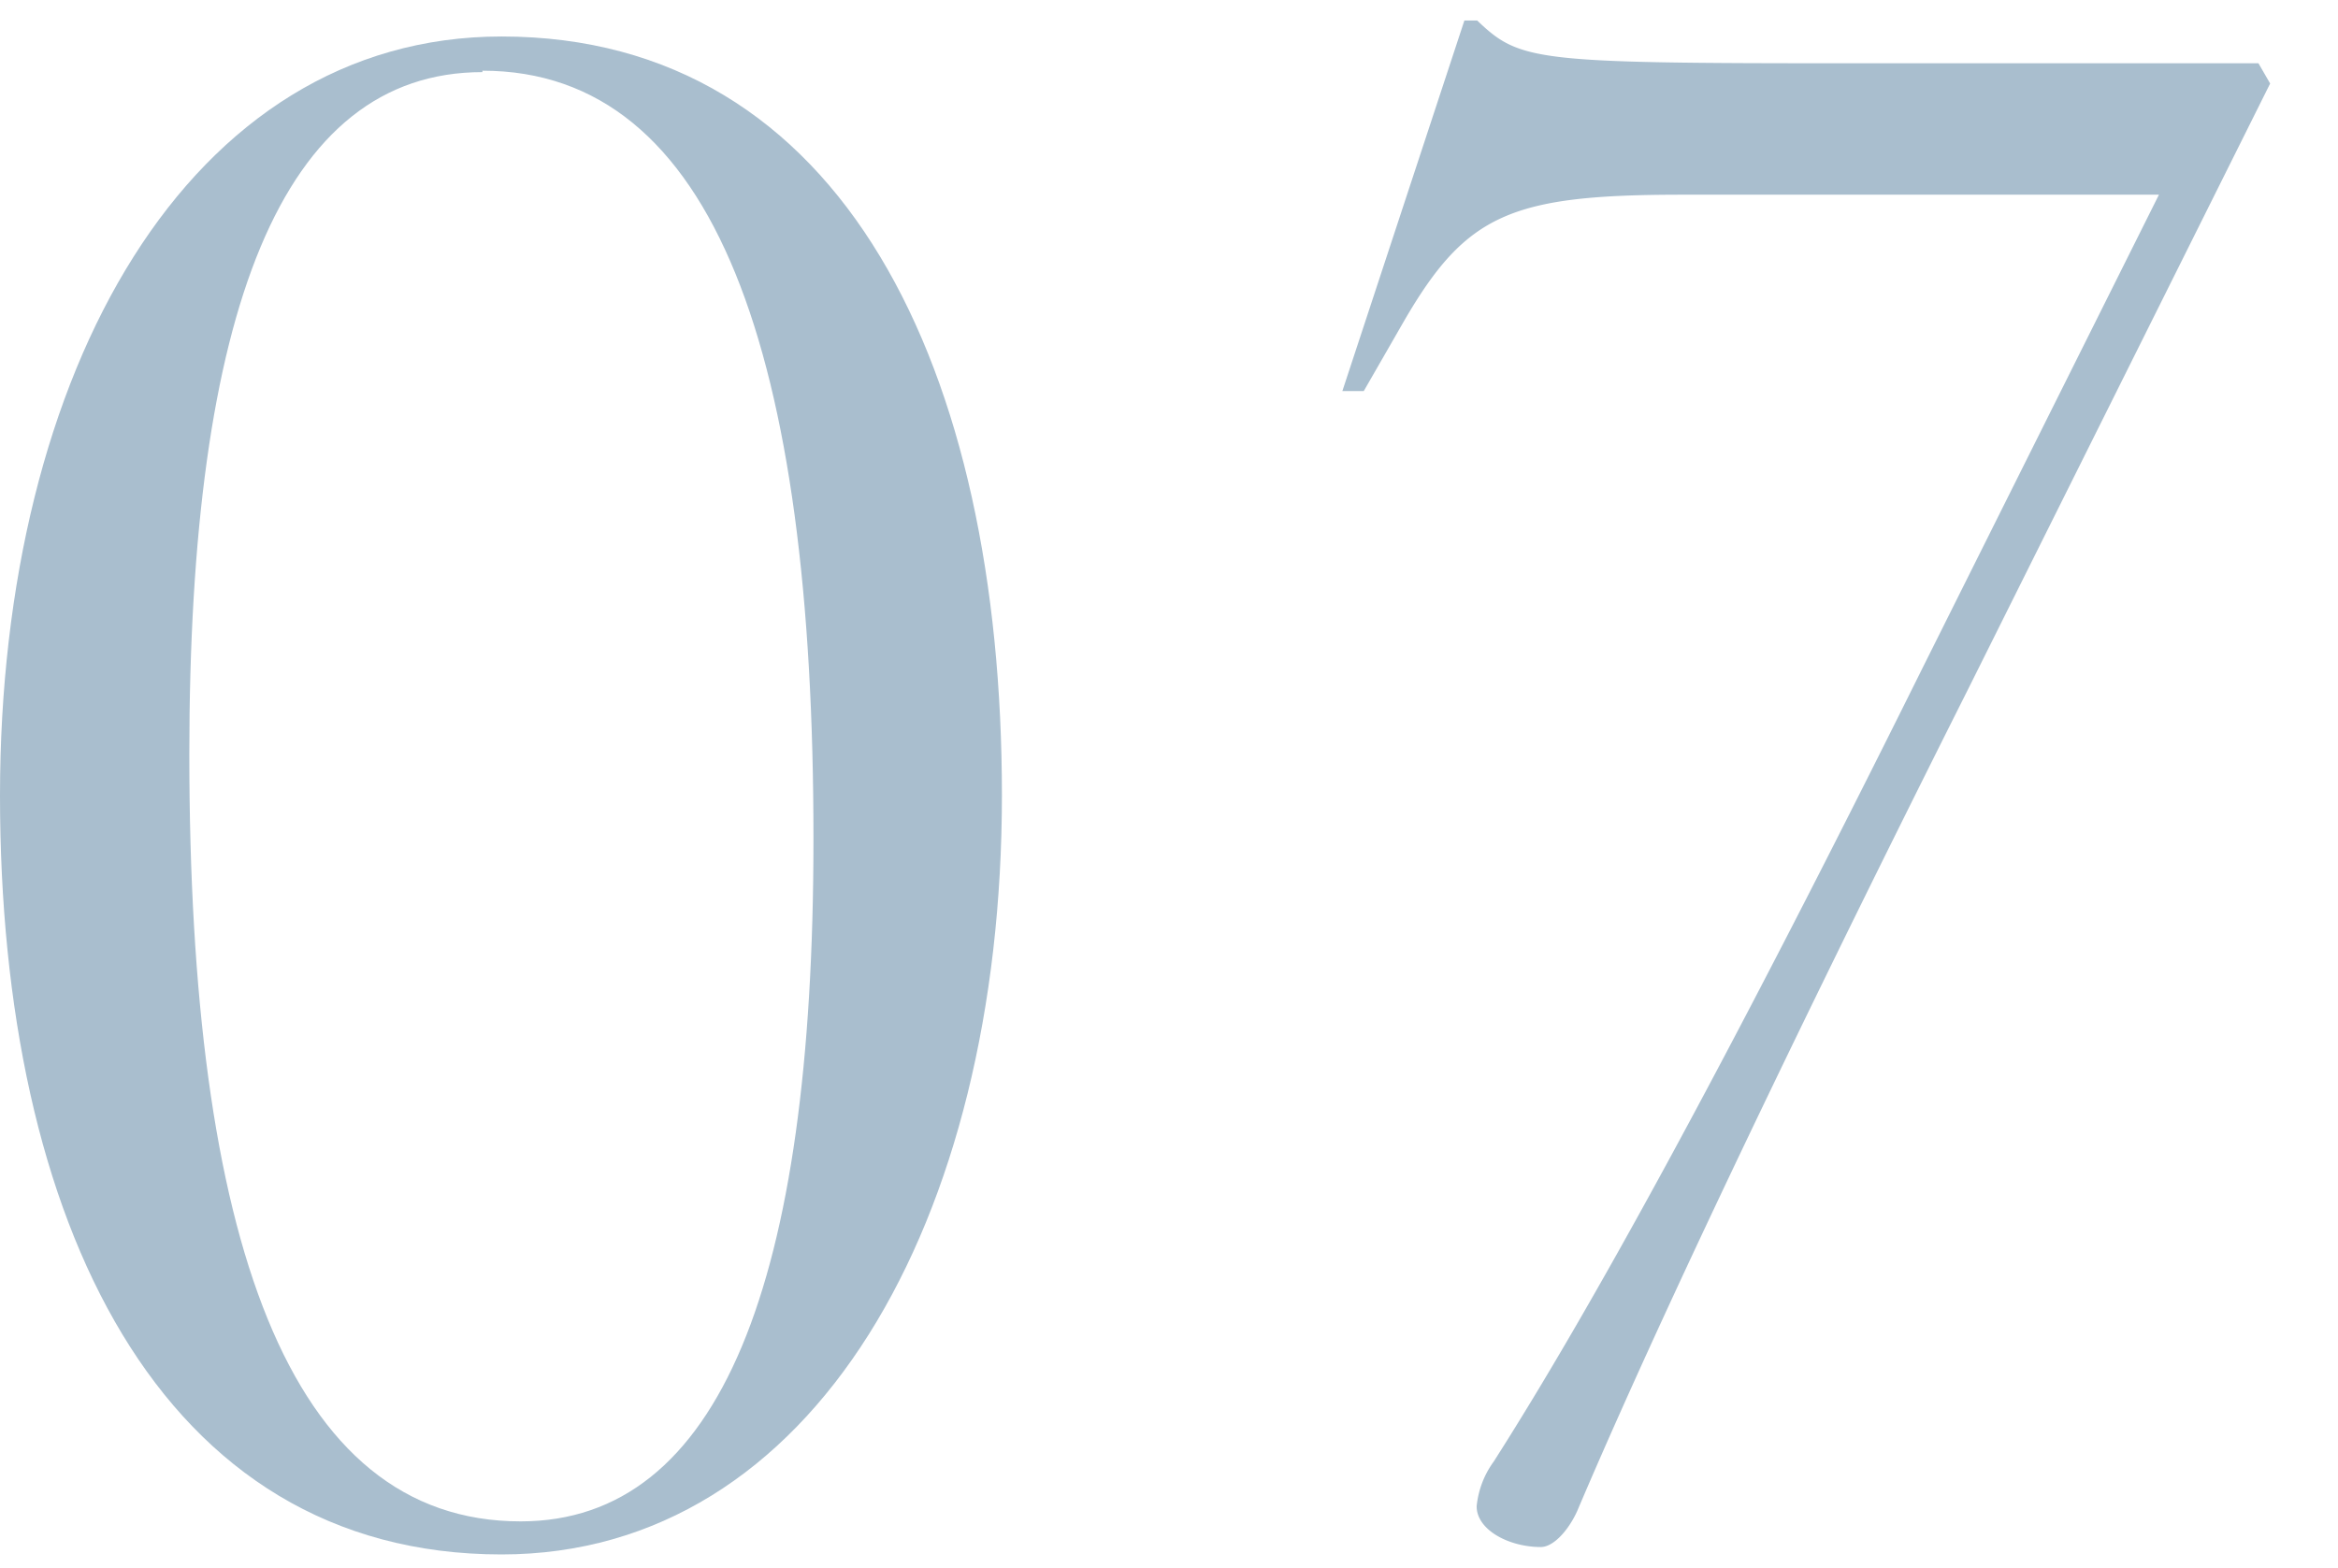
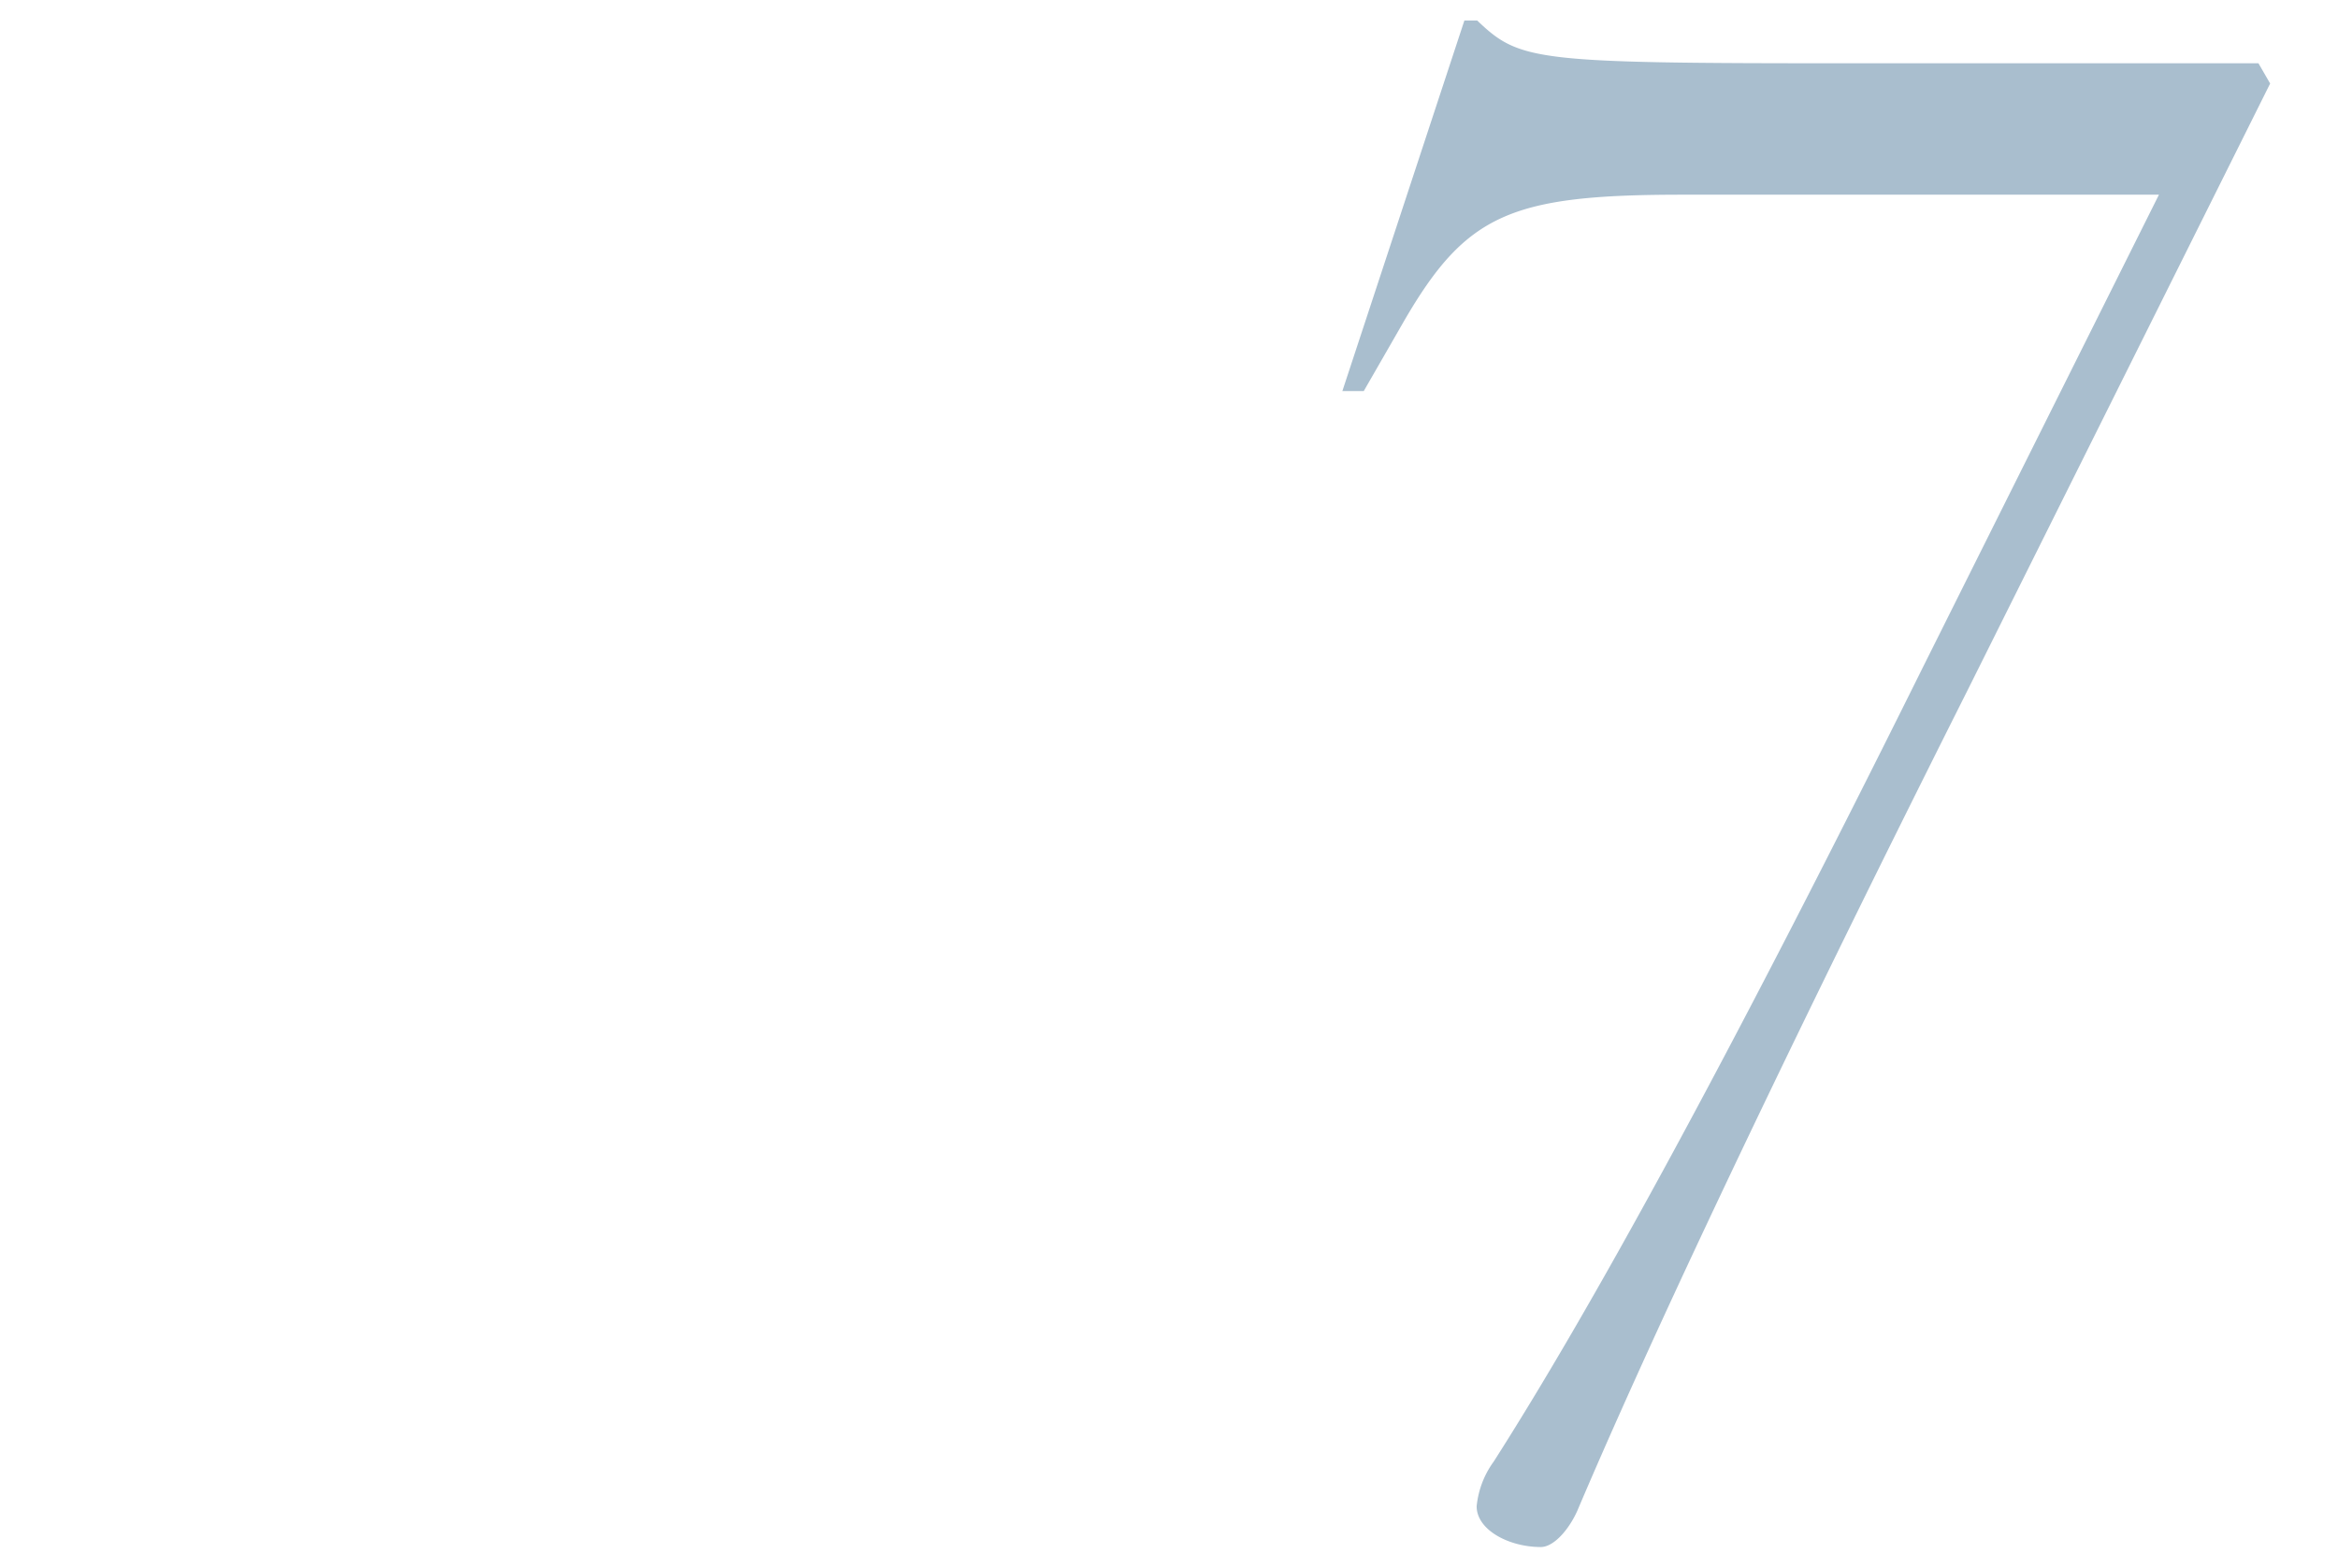
<svg xmlns="http://www.w3.org/2000/svg" viewBox="0 0 82 55">
  <defs>
    <style>.cls-1{fill:#a9bece;}.cls-2{fill:none;opacity:0.27;}</style>
  </defs>
  <title>no7</title>
  <g id="レイヤー_2" data-name="レイヤー 2">
    <g id="contents">
-       <path class="cls-1" d="M17.59,54.53C5.59,54.53,0,42.83,0,27.91S6.64,1.28,17.59,1.28c12,0,17.55,11.7,17.55,26.62S28.54,54.53,17.59,54.53Zm-.67-52c-7.05,0-10.28,8.4-10.28,23.92,0,16.95,3.45,26.92,11.62,26.92,7,0,10.27-8.4,10.27-23.92C28.54,12.46,25.09,2.48,16.92,2.48Z" />
      <path class="cls-1" d="M79.62,2.93,69,24.23C61.77,38.63,57.57,47.7,55.32,53c-.3.67-.83,1.27-1.28,1.27-1.12,0-2.25-.6-2.25-1.43a3.2,3.2,0,0,1,.6-1.57c3.3-5.17,8-13.65,15.07-27.9L75.72,6.83H59c-6,0-7.57.67-9.75,4.42l-1.42,2.47h-.75l4.28-13h.45c1.5,1.43,2,1.5,13,1.5h14.4Z" />
      <rect class="cls-2" width="82" height="55" />
    </g>
  </g>
</svg>